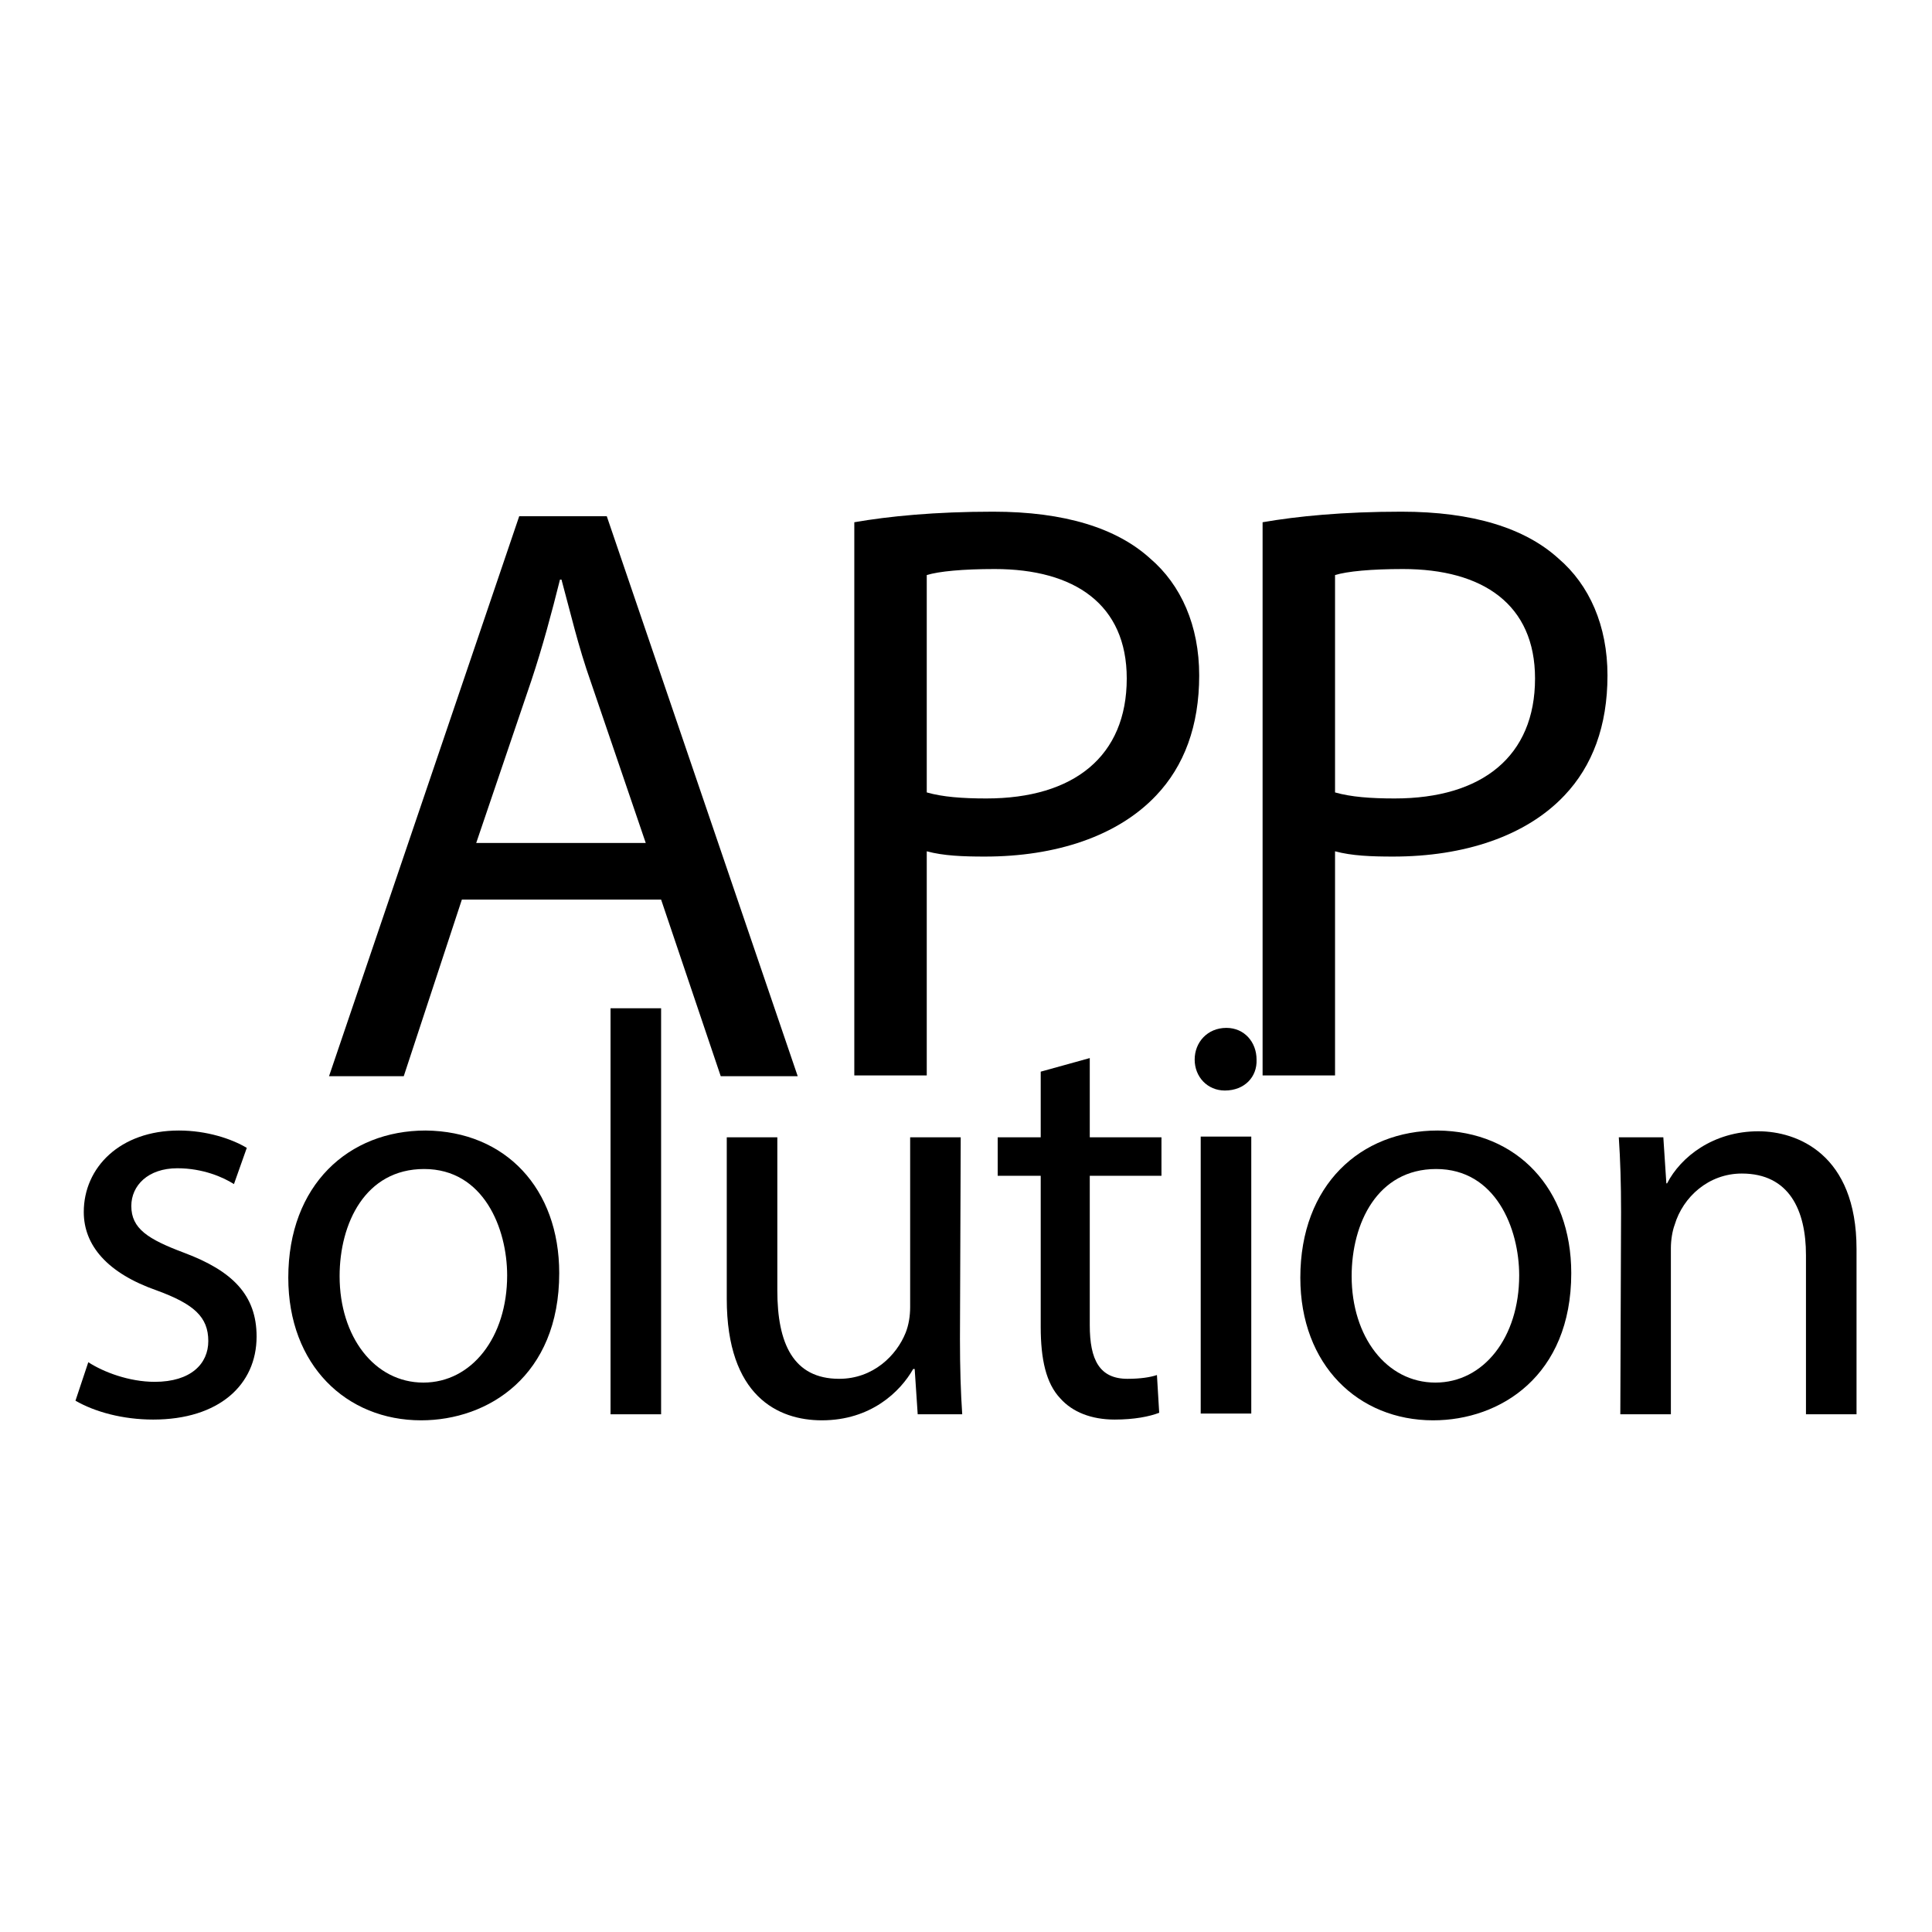
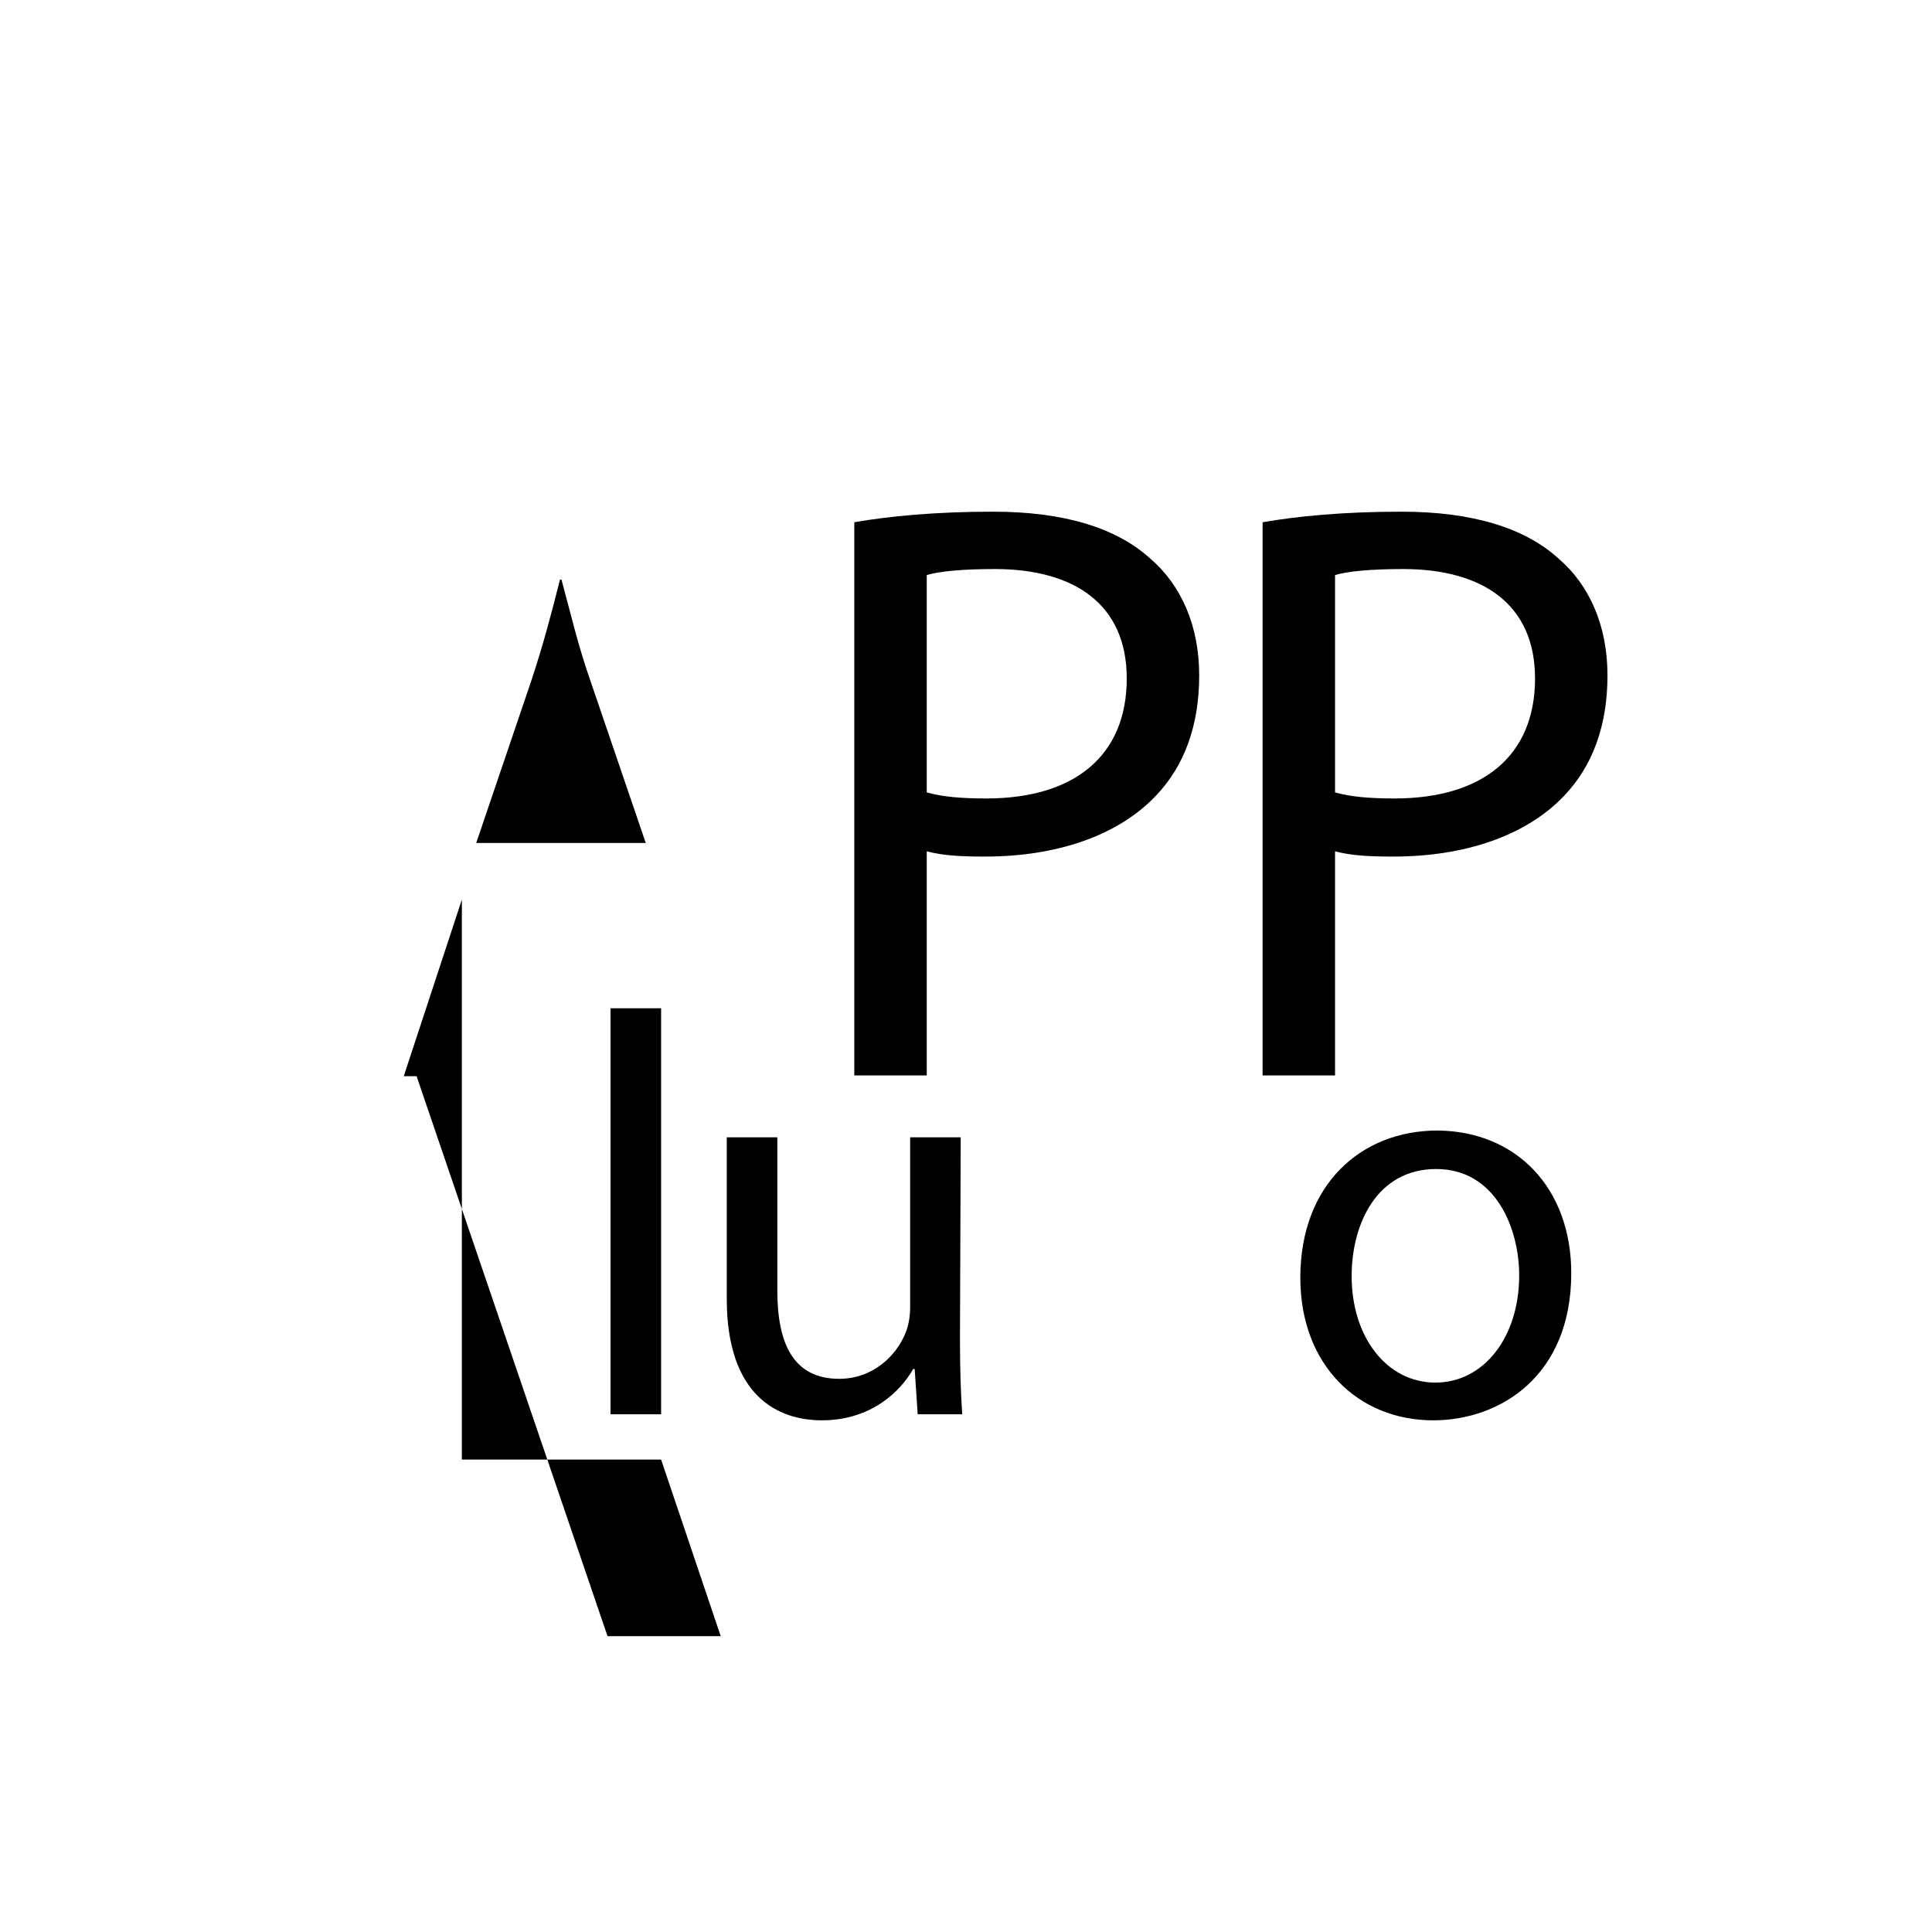
<svg xmlns="http://www.w3.org/2000/svg" version="1.1" x="0px" y="0px" viewBox="0 0 256 256" enable-background="new 0 0 256 256" xml:space="preserve">
  <g>
    <g>
-       <path fill="#000000" d="M61.2,119.2l-7.7,23.4h-9.9l25.2-74.2h11.6l25.3,74.2H95.5l-7.9-23.4H61.2z M85.6,111.8l-7.3-21.4c-1.7-4.8-2.7-9.2-3.9-13.6h-0.2c-1.1,4.4-2.3,8.9-3.8,13.4l-7.3,21.5H85.6z" />
+       <path fill="#000000" d="M61.2,119.2l-7.7,23.4h-9.9h11.6l25.3,74.2H95.5l-7.9-23.4H61.2z M85.6,111.8l-7.3-21.4c-1.7-4.8-2.7-9.2-3.9-13.6h-0.2c-1.1,4.4-2.3,8.9-3.8,13.4l-7.3,21.5H85.6z" />
      <path fill="#000000" d="M113.2,69.2c4.6-0.8,10.7-1.4,18.4-1.4c9.5,0,16.4,2.2,20.8,6.2c4.1,3.5,6.5,8.9,6.5,15.5c0,6.7-2,12-5.7,15.9c-5.1,5.4-13.3,8.1-22.7,8.1c-2.9,0-5.5-0.1-7.7-0.7v29.7h-9.6L113.2,69.2L113.2,69.2z M122.8,105c2.1,0.6,4.7,0.8,7.9,0.8c11.6,0,18.6-5.6,18.6-15.9c0-9.8-6.9-14.5-17.5-14.5c-4.2,0-7.4,0.3-9,0.8V105z" />
      <path fill="#000000" d="M167.3,69.2c4.6-0.8,10.7-1.4,18.4-1.4c9.5,0,16.4,2.2,20.8,6.2c4.1,3.5,6.5,8.9,6.5,15.5c0,6.7-2,12-5.7,15.9c-5.1,5.4-13.3,8.1-22.7,8.1c-2.9,0-5.5-0.1-7.7-0.7v29.7h-9.6L167.3,69.2L167.3,69.2z M176.9,105c2.1,0.6,4.7,0.8,7.9,0.8c11.6,0,18.6-5.6,18.6-15.9c0-9.8-6.9-14.5-17.5-14.5c-4.2,0-7.4,0.3-9,0.8V105z" />
-       <path fill="#000000" d="M11.7,180.5c2,1.3,5.4,2.6,8.8,2.6c4.8,0,7.1-2.4,7.1-5.4c0-3.2-1.9-4.9-6.8-6.7c-6.6-2.3-9.7-6-9.7-10.4c0-5.9,4.8-10.8,12.6-10.8c3.7,0,7,1.1,9,2.3l-1.7,4.8c-1.4-0.9-4.1-2.1-7.5-2.1c-3.9,0-6.1,2.3-6.1,5c0,3,2.2,4.4,7,6.2c6.4,2.4,9.6,5.6,9.6,11.1c0,6.4-5,11-13.7,11c-4,0-7.7-1-10.3-2.5L11.7,180.5z" />
-       <path fill="#000000" d="M74.1,168.7c0,13.6-9.4,19.5-18.3,19.5c-9.9,0-17.6-7.3-17.6-18.9c0-12.3,8-19.5,18.2-19.5C67,149.9,74.1,157.5,74.1,168.7z M45,169.1c0,8,4.6,14.1,11.1,14.1c6.4,0,11.1-6,11.1-14.2c0-6.2-3.1-14.1-11-14.1C48.4,154.9,45,162.1,45,169.1z" />
      <path fill="#000000" d="M80.9,133.6h6.7v53.8h-6.7V133.6z" />
      <path fill="#000000" d="M127.2,177.4c0,3.8,0.1,7.1,0.3,10h-5.9l-0.4-6H121c-1.7,3-5.6,6.8-12.1,6.8c-5.8,0-12.6-3.2-12.6-16.1v-21.4h6.7V171c0,7,2.1,11.7,8.2,11.7c4.5,0,7.6-3.1,8.8-6.1c0.4-1,0.6-2.2,0.6-3.4v-22.5h6.7L127.2,177.4L127.2,177.4z" />
-       <path fill="#000000" d="M144.4,140.2v10.5h9.5v5.1h-9.5v19.8c0,4.6,1.3,7.1,5,7.1c1.7,0,3-0.2,3.9-0.5l0.3,5c-1.3,0.5-3.3,0.9-5.9,0.9c-3.1,0-5.6-1-7.2-2.8c-1.9-2-2.6-5.2-2.6-9.5v-20h-5.7v-5.1h5.7V142L144.4,140.2z" />
-       <path fill="#000000" d="M166.5,140.4c0.1,2.3-1.6,4.1-4.2,4.1c-2.3,0-4-1.8-4-4.1c0-2.3,1.7-4.2,4.2-4.2C164.9,136.2,166.5,138.1,166.5,140.4z M159.1,187.3v-36.7h6.7v36.7H159.1z" />
      <path fill="#000000" d="M208.2,168.7c0,13.6-9.4,19.5-18.3,19.5c-9.9,0-17.6-7.3-17.6-18.9c0-12.3,8-19.5,18.2-19.5C201,149.9,208.2,157.5,208.2,168.7z M179.1,169.1c0,8,4.6,14.1,11.1,14.1c6.4,0,11.1-6,11.1-14.2c0-6.2-3.1-14.1-11-14.1C182.5,154.9,179.1,162.1,179.1,169.1z" />
-       <path fill="#000000" d="M214.8,160.6c0-3.8-0.1-6.9-0.3-9.9h5.9l0.4,6.1h0.1c1.8-3.5,6.1-6.9,12.1-6.9c5.1,0,13,3,13,15.6v21.9h-6.7v-21.1c0-5.9-2.2-10.8-8.5-10.8c-4.4,0-7.8,3.1-8.9,6.8c-0.3,0.8-0.5,2-0.5,3.1v22h-6.7L214.8,160.6L214.8,160.6z" />
    </g>
  </g>
</svg>